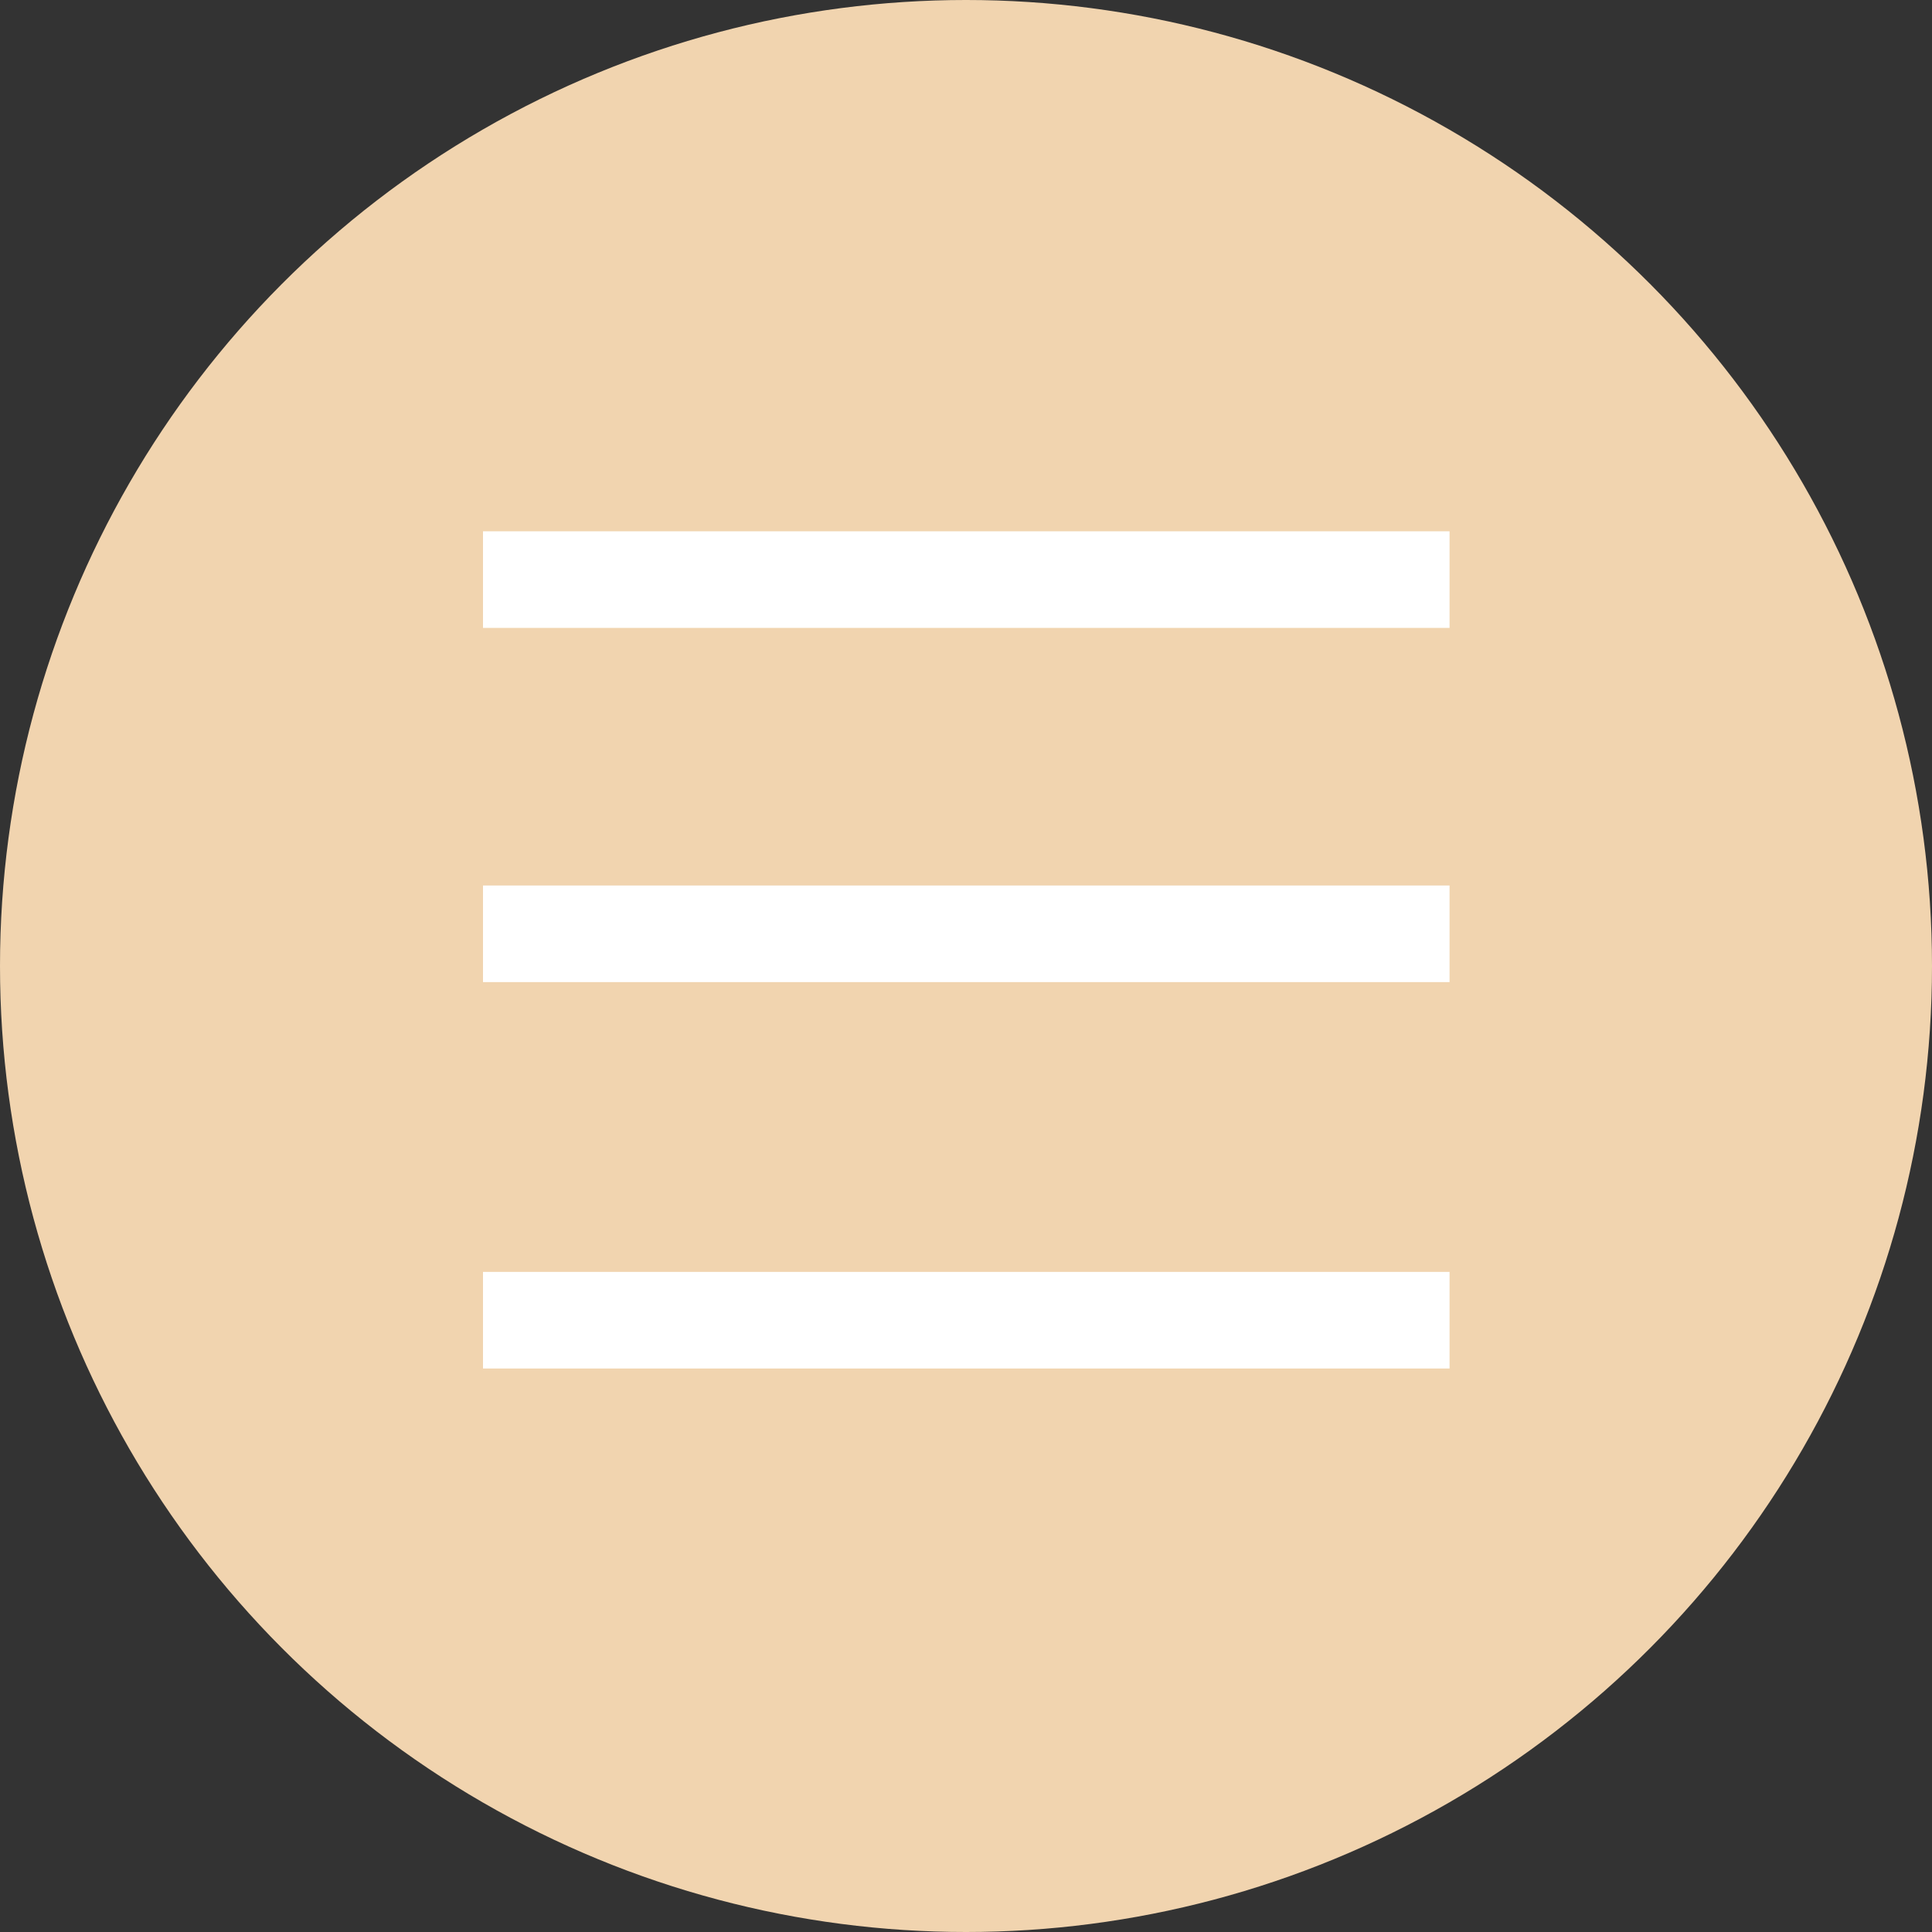
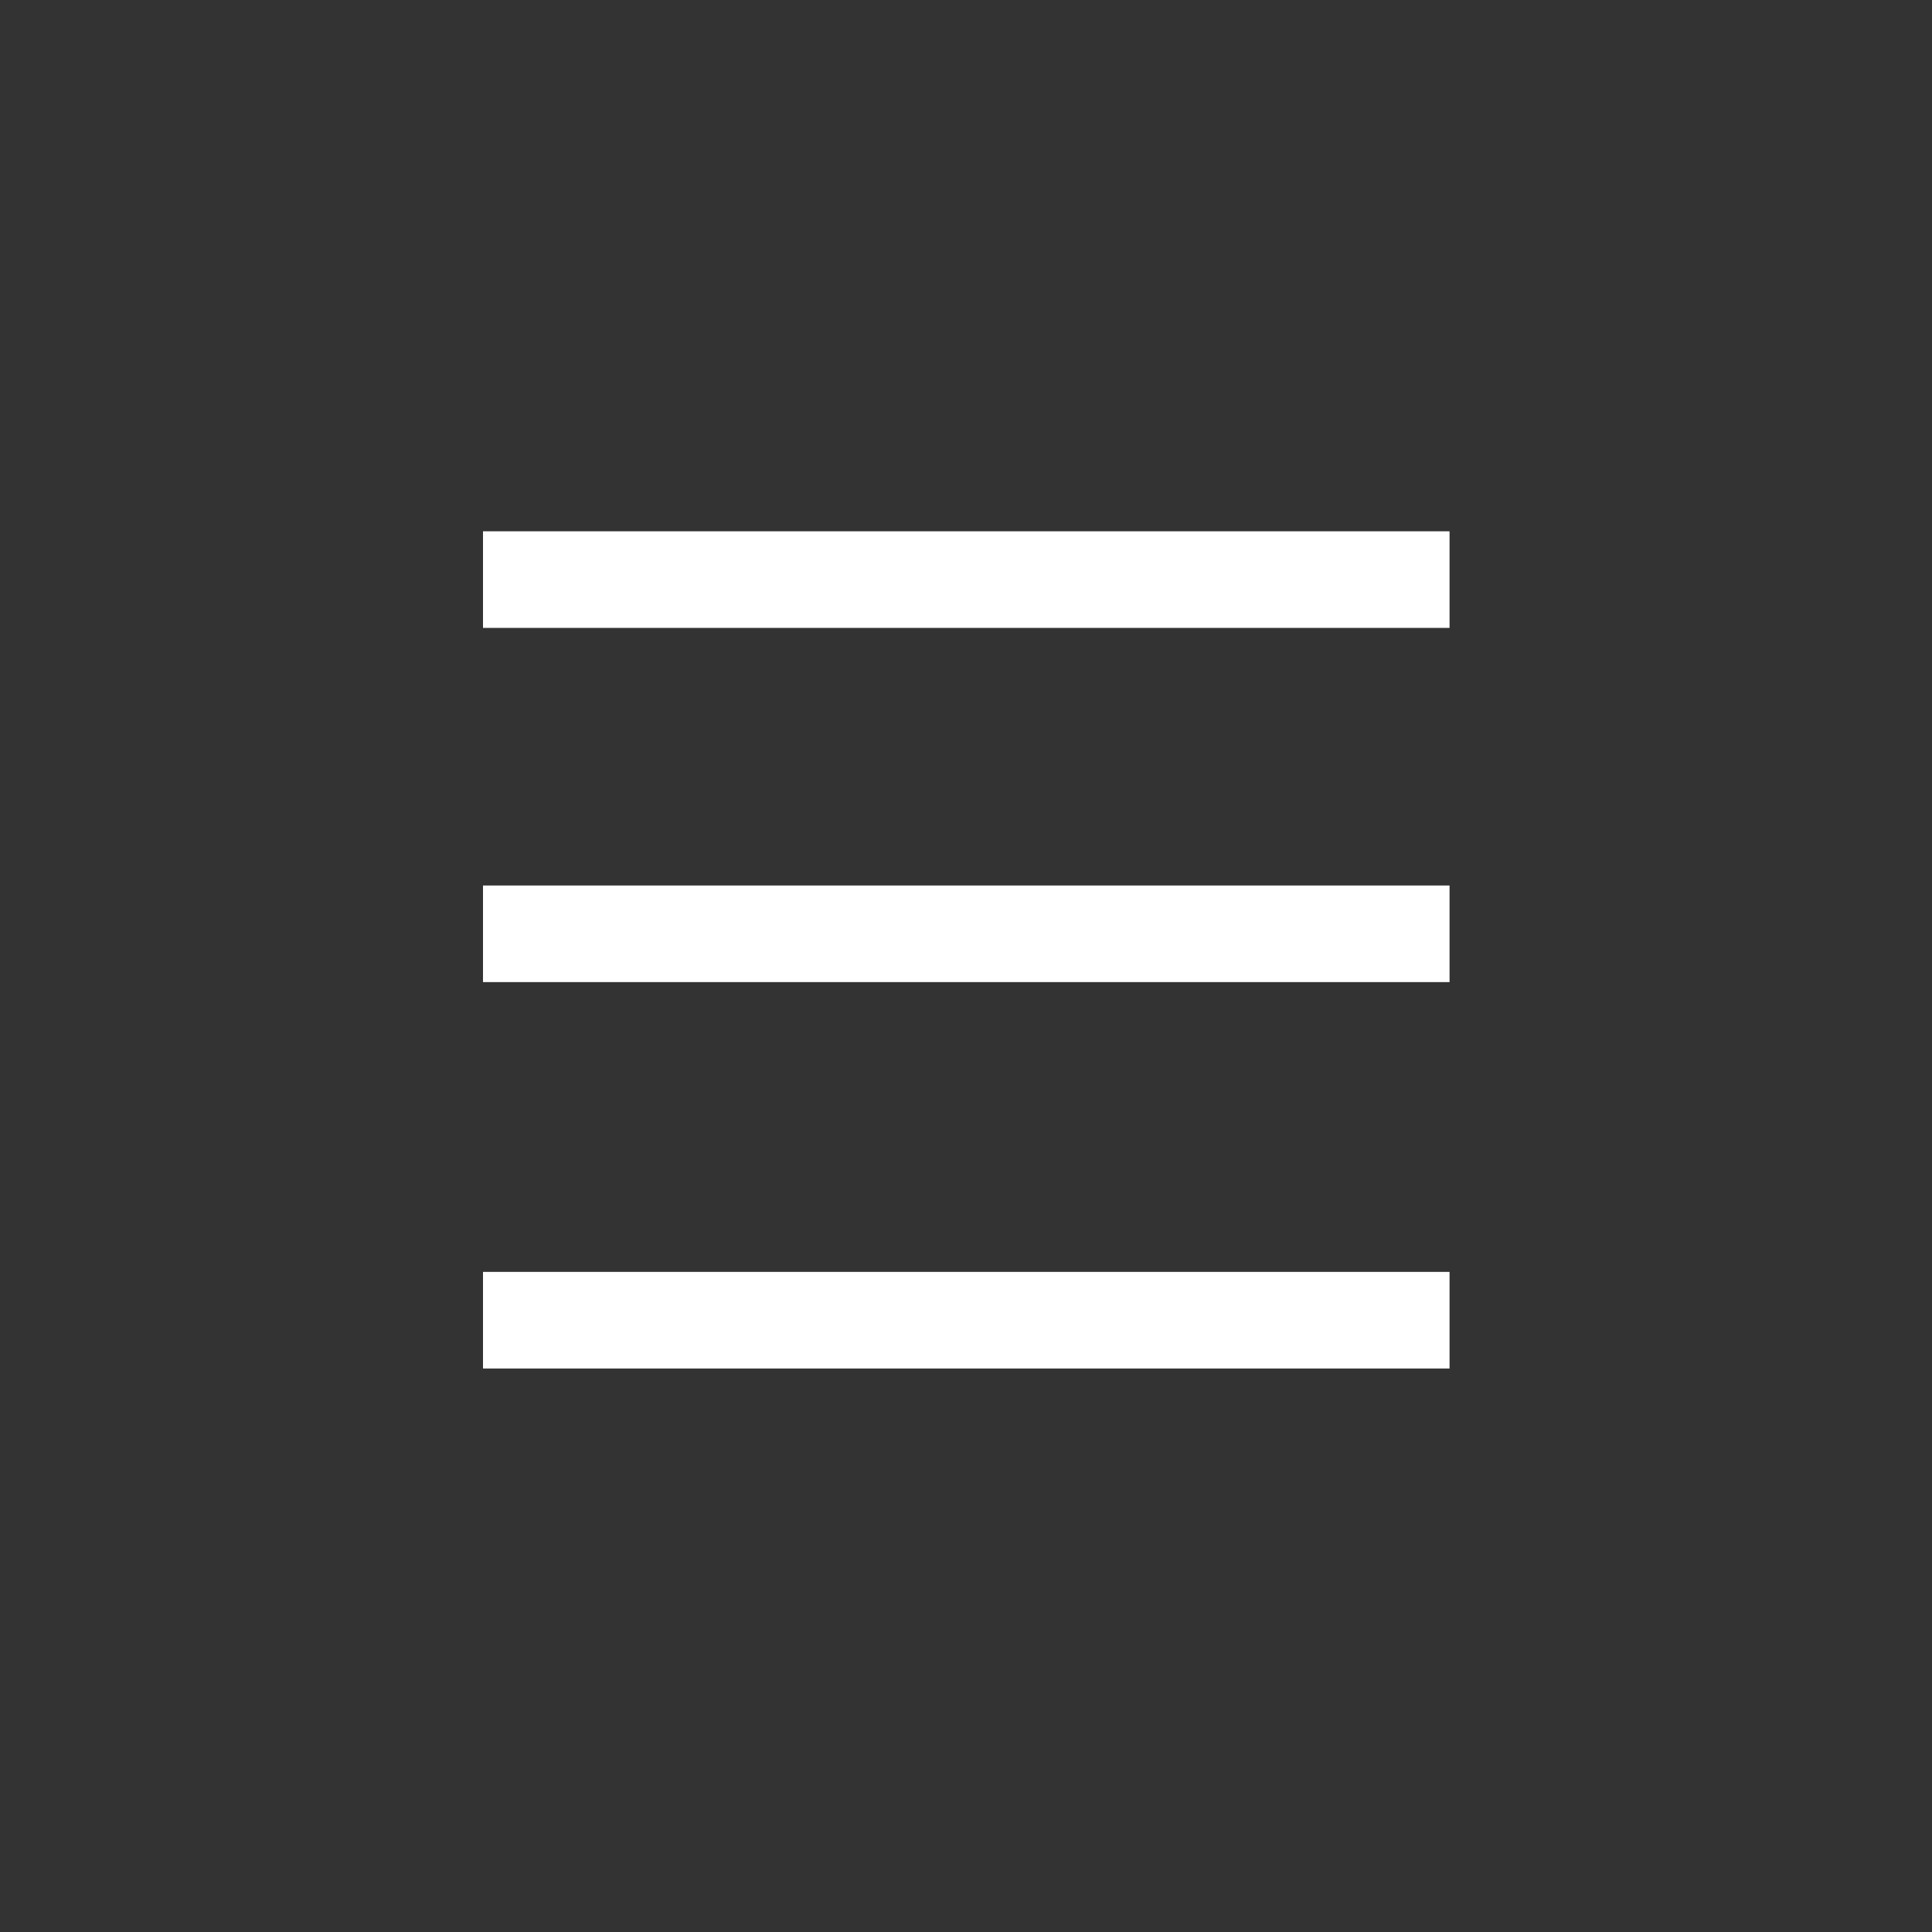
<svg xmlns="http://www.w3.org/2000/svg" width="60" height="60" viewBox="0 0 60 60" fill="none">
  <rect x="0" y="0" width="60" height="60" fill="#333333" stroke="none" />
-   <circle cx="30" cy="30" r="30" fill="#F1D4AF" />
  <line x1="15" y1="18" x2="45.017" y2="18" stroke="white" stroke-width="3" />
  <line x1="15" y1="29" x2="45.017" y2="29" stroke="white" stroke-width="3" />
  <line x1="15" y1="41" x2="45.017" y2="41" stroke="white" stroke-width="3" />
</svg>